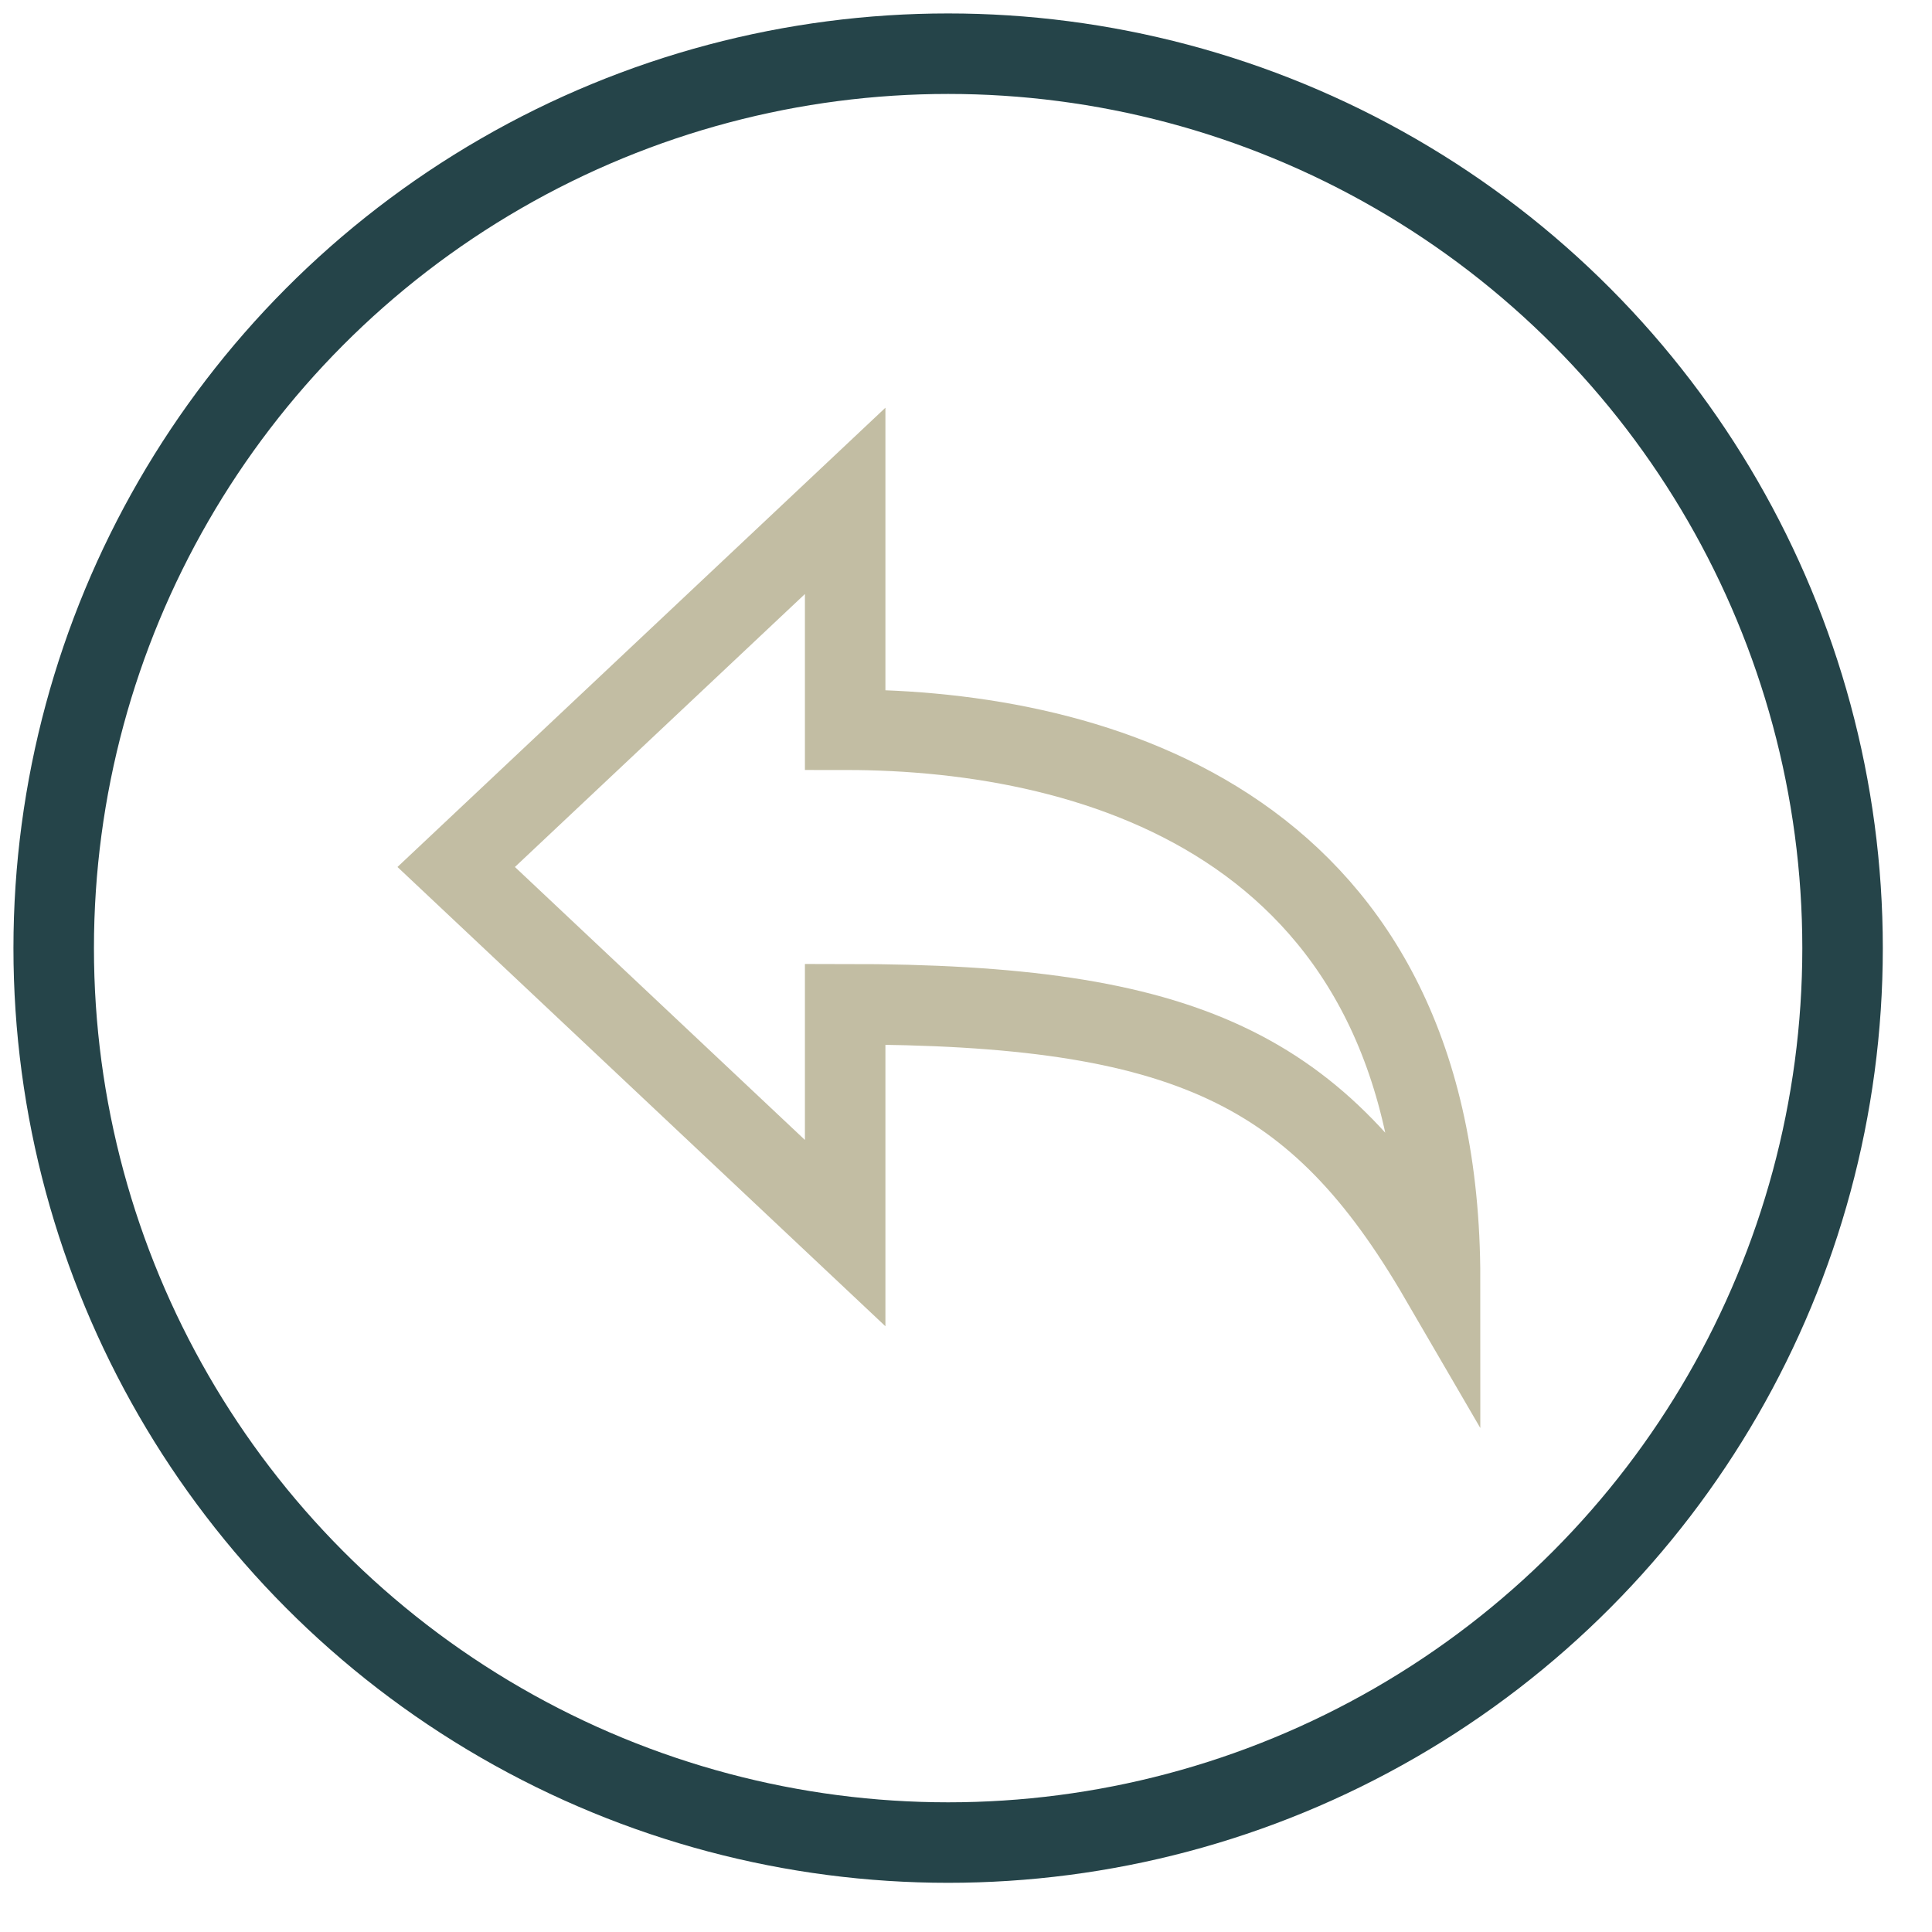
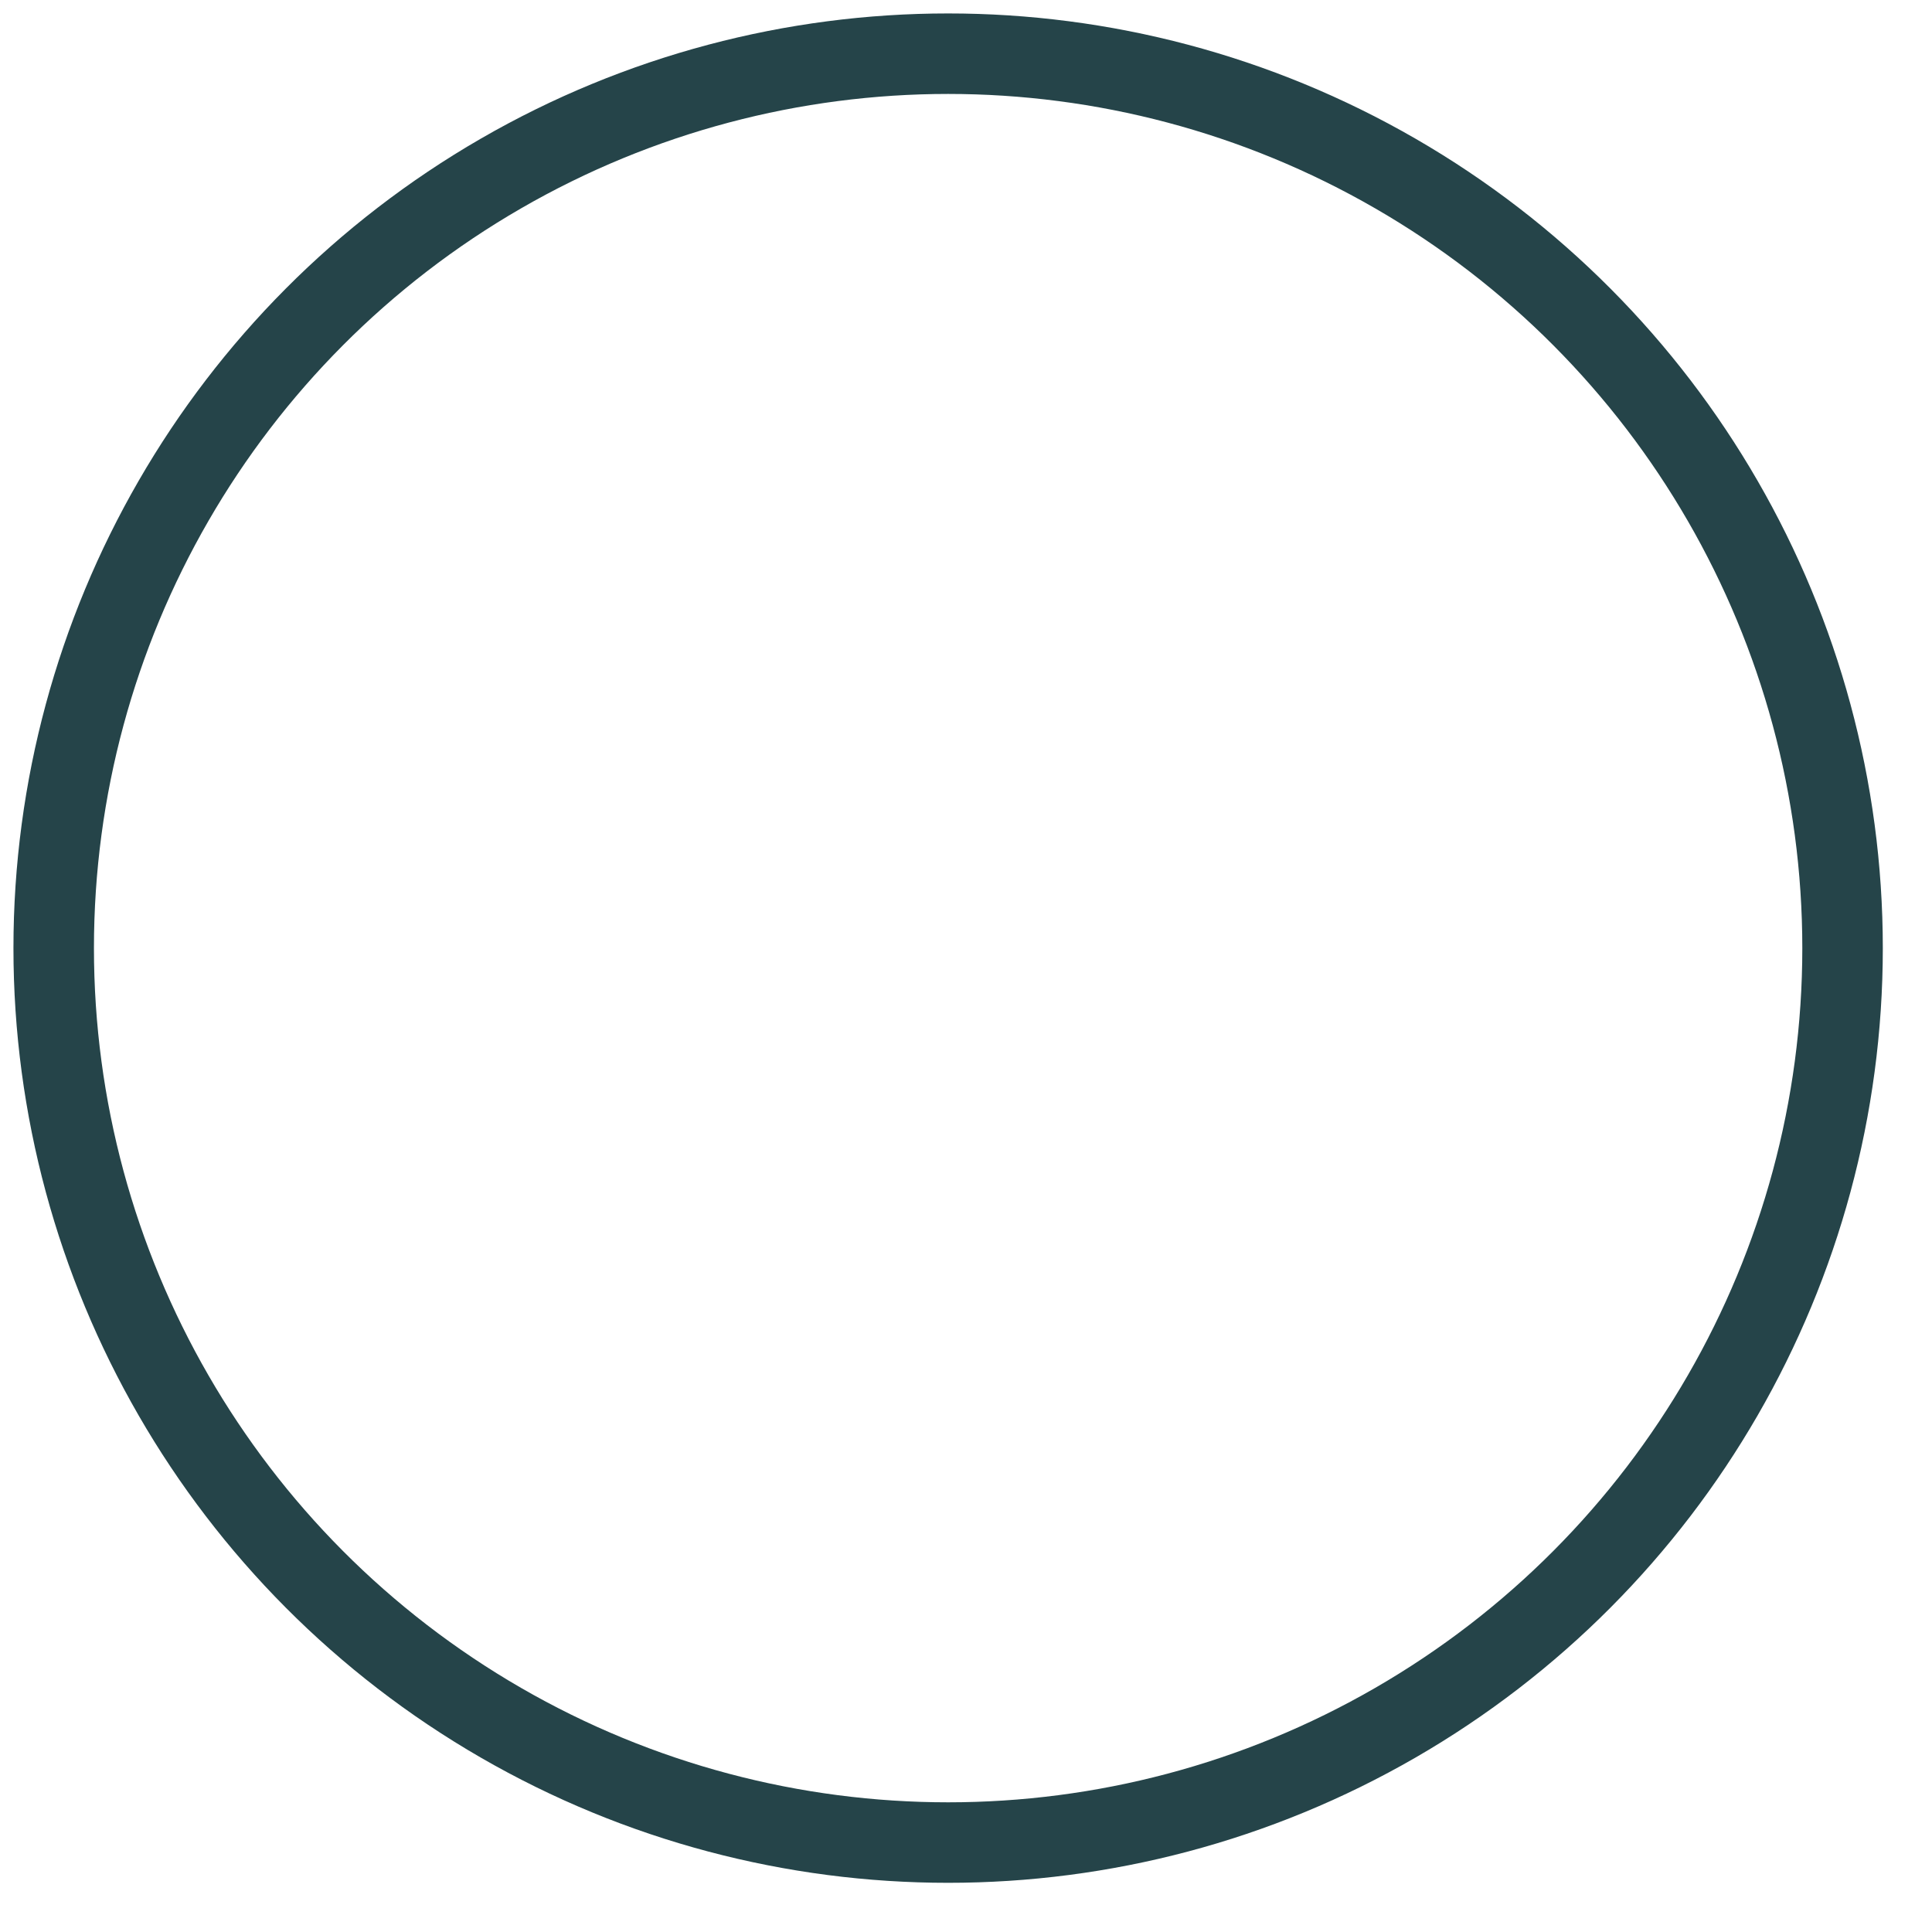
<svg xmlns="http://www.w3.org/2000/svg" width="24px" height="24px" viewBox="0 0 24 24" version="1.1">
  <title>ic_kpilist_response</title>
  <desc>Created with Sketch.</desc>
  <g id="Leistungen" stroke="none" stroke-width="1" fill="none" fill-rule="evenodd">
    <g id="Services-|-Desktop" transform="translate(-859, -2504)" fill-rule="nonzero">
      <g id="Group" transform="translate(854, 2366)">
        <g id="Lösungsansätze">
          <g id="ic_kpilist_response" transform="translate(5, 138)">
-             <path d="M5.667,10.77 L10.499,6.222 L10.499,9.065 C13.673,9.065 17.889,10.296 17.889,15.886 C16.373,13.281 14.762,12.475 10.499,12.475 L10.499,15.318 L5.667,10.77 Z" id="Path" stroke="#C2BDA3" />
            <circle id="Oval" stroke="#254449" cx="11.778" cy="11.778" r="11.111" />
          </g>
        </g>
      </g>
    </g>
  </g>
</svg>